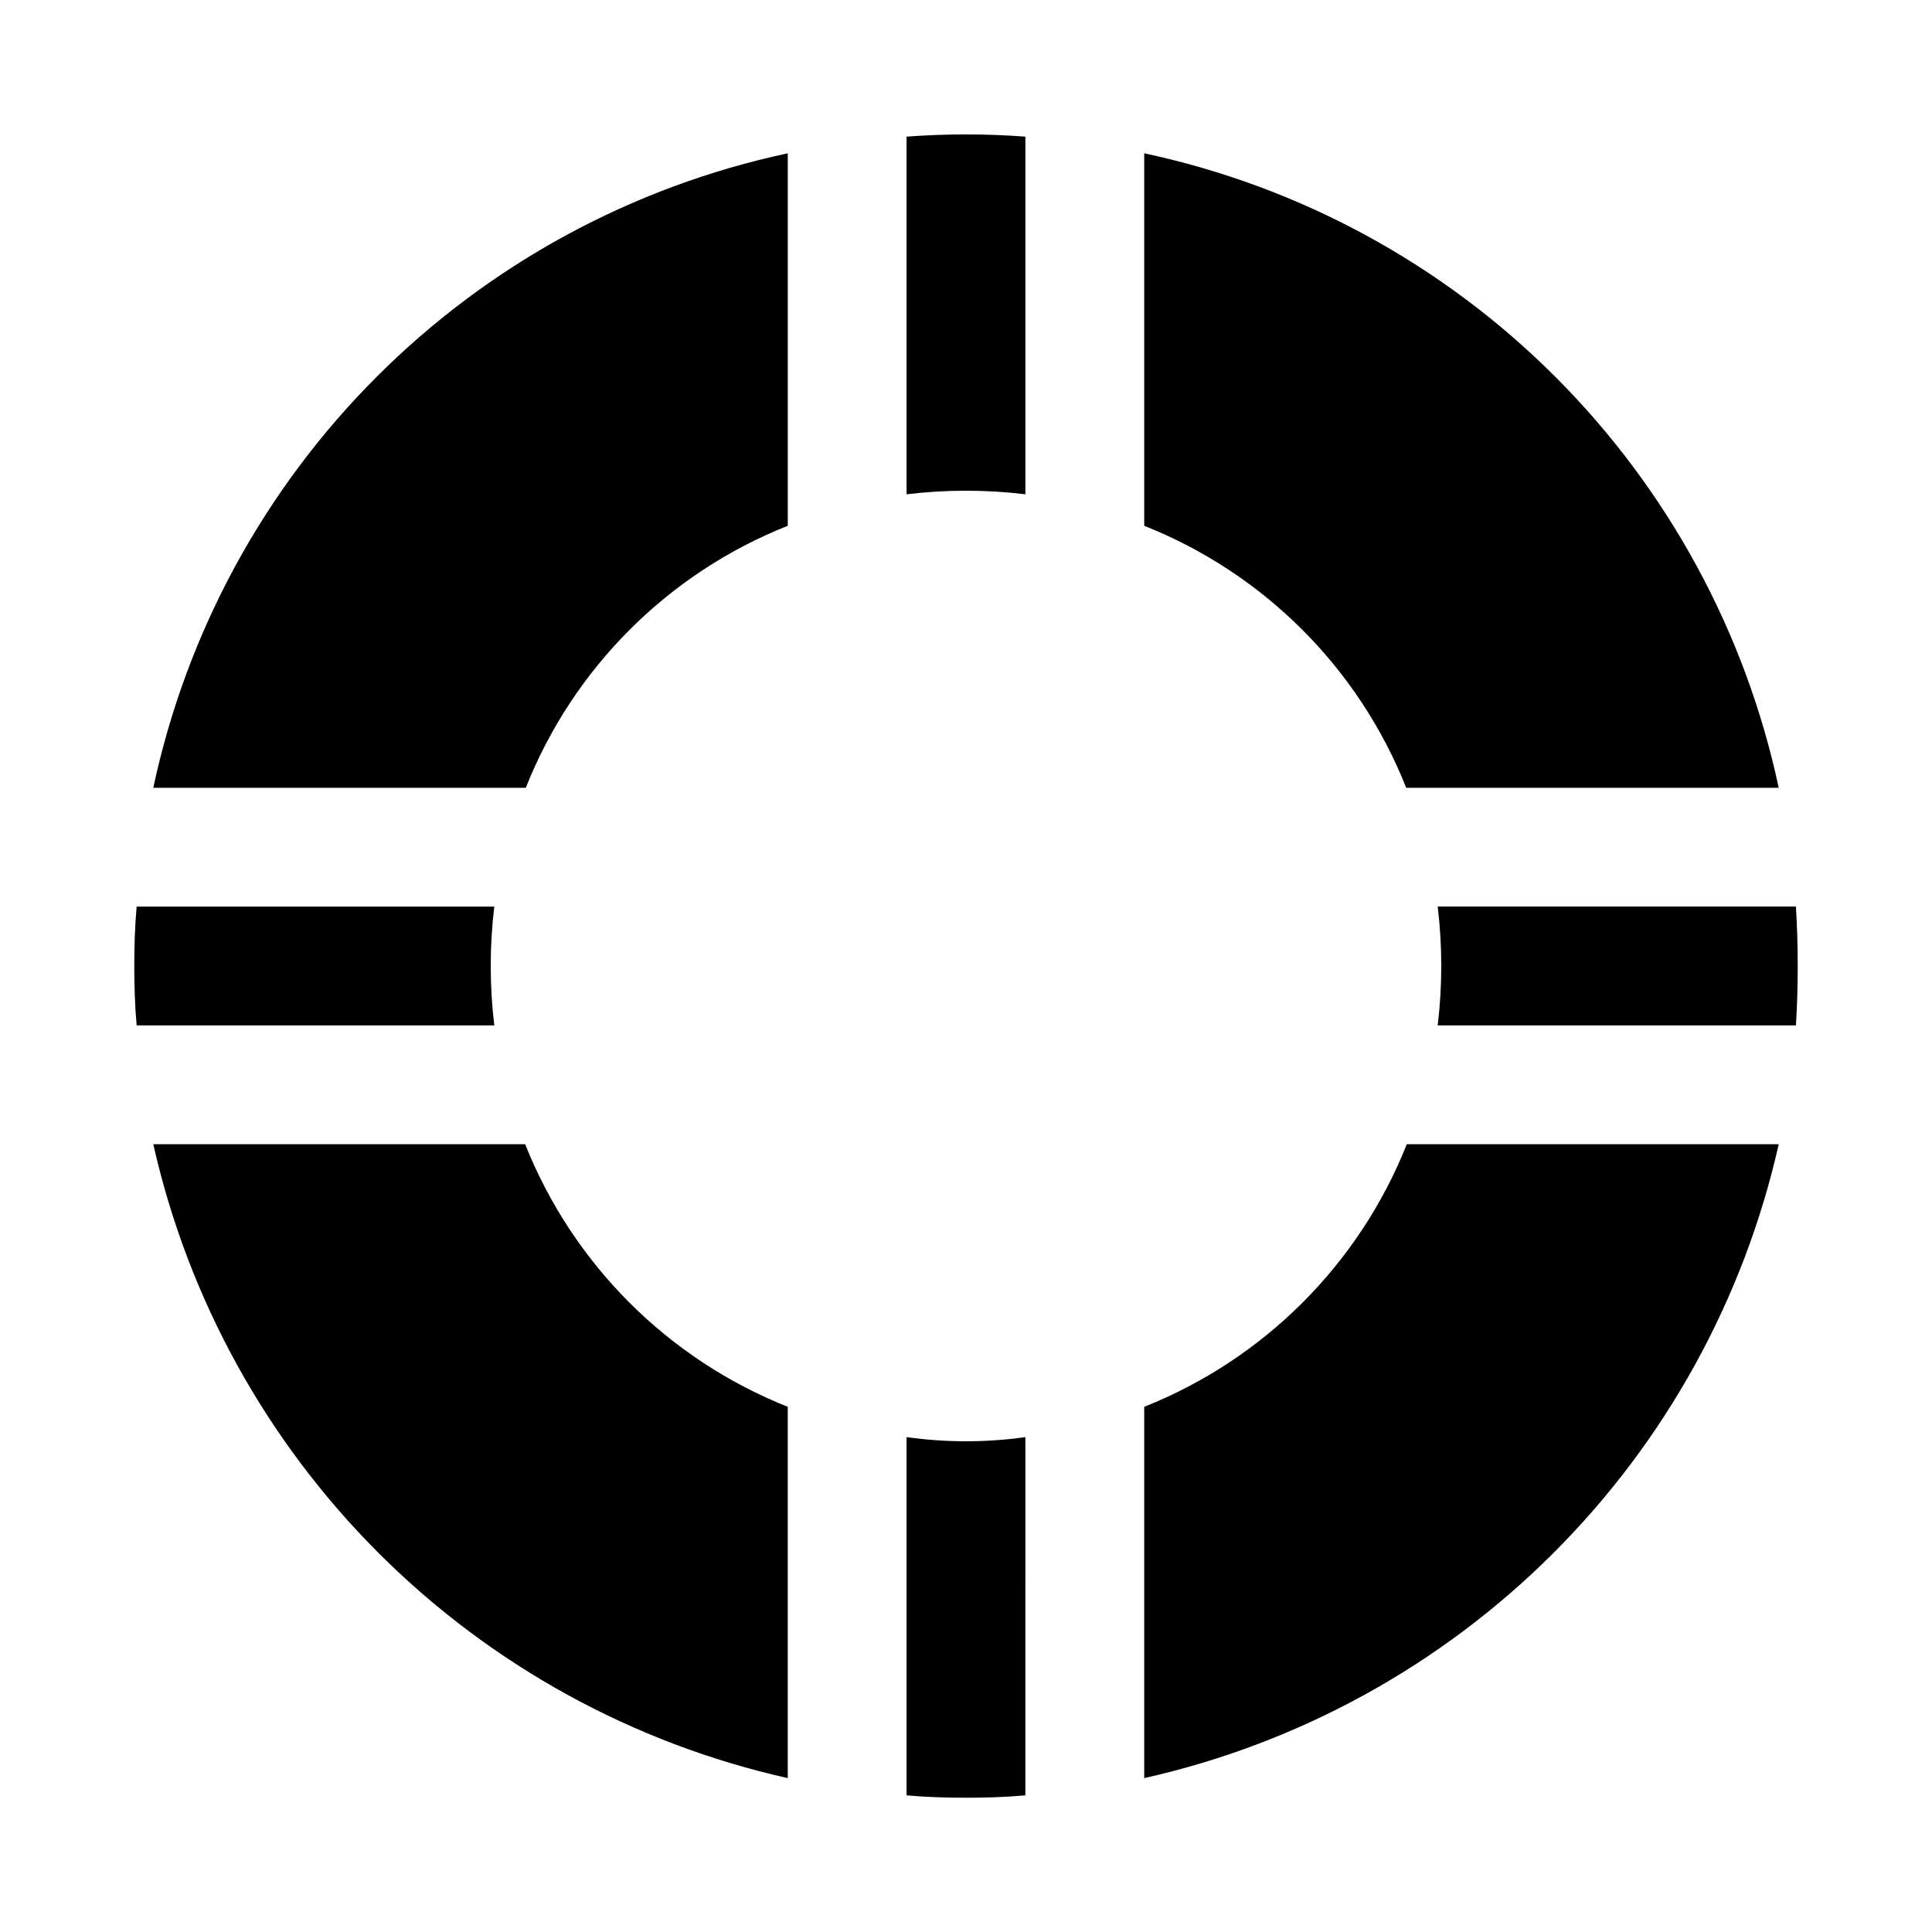
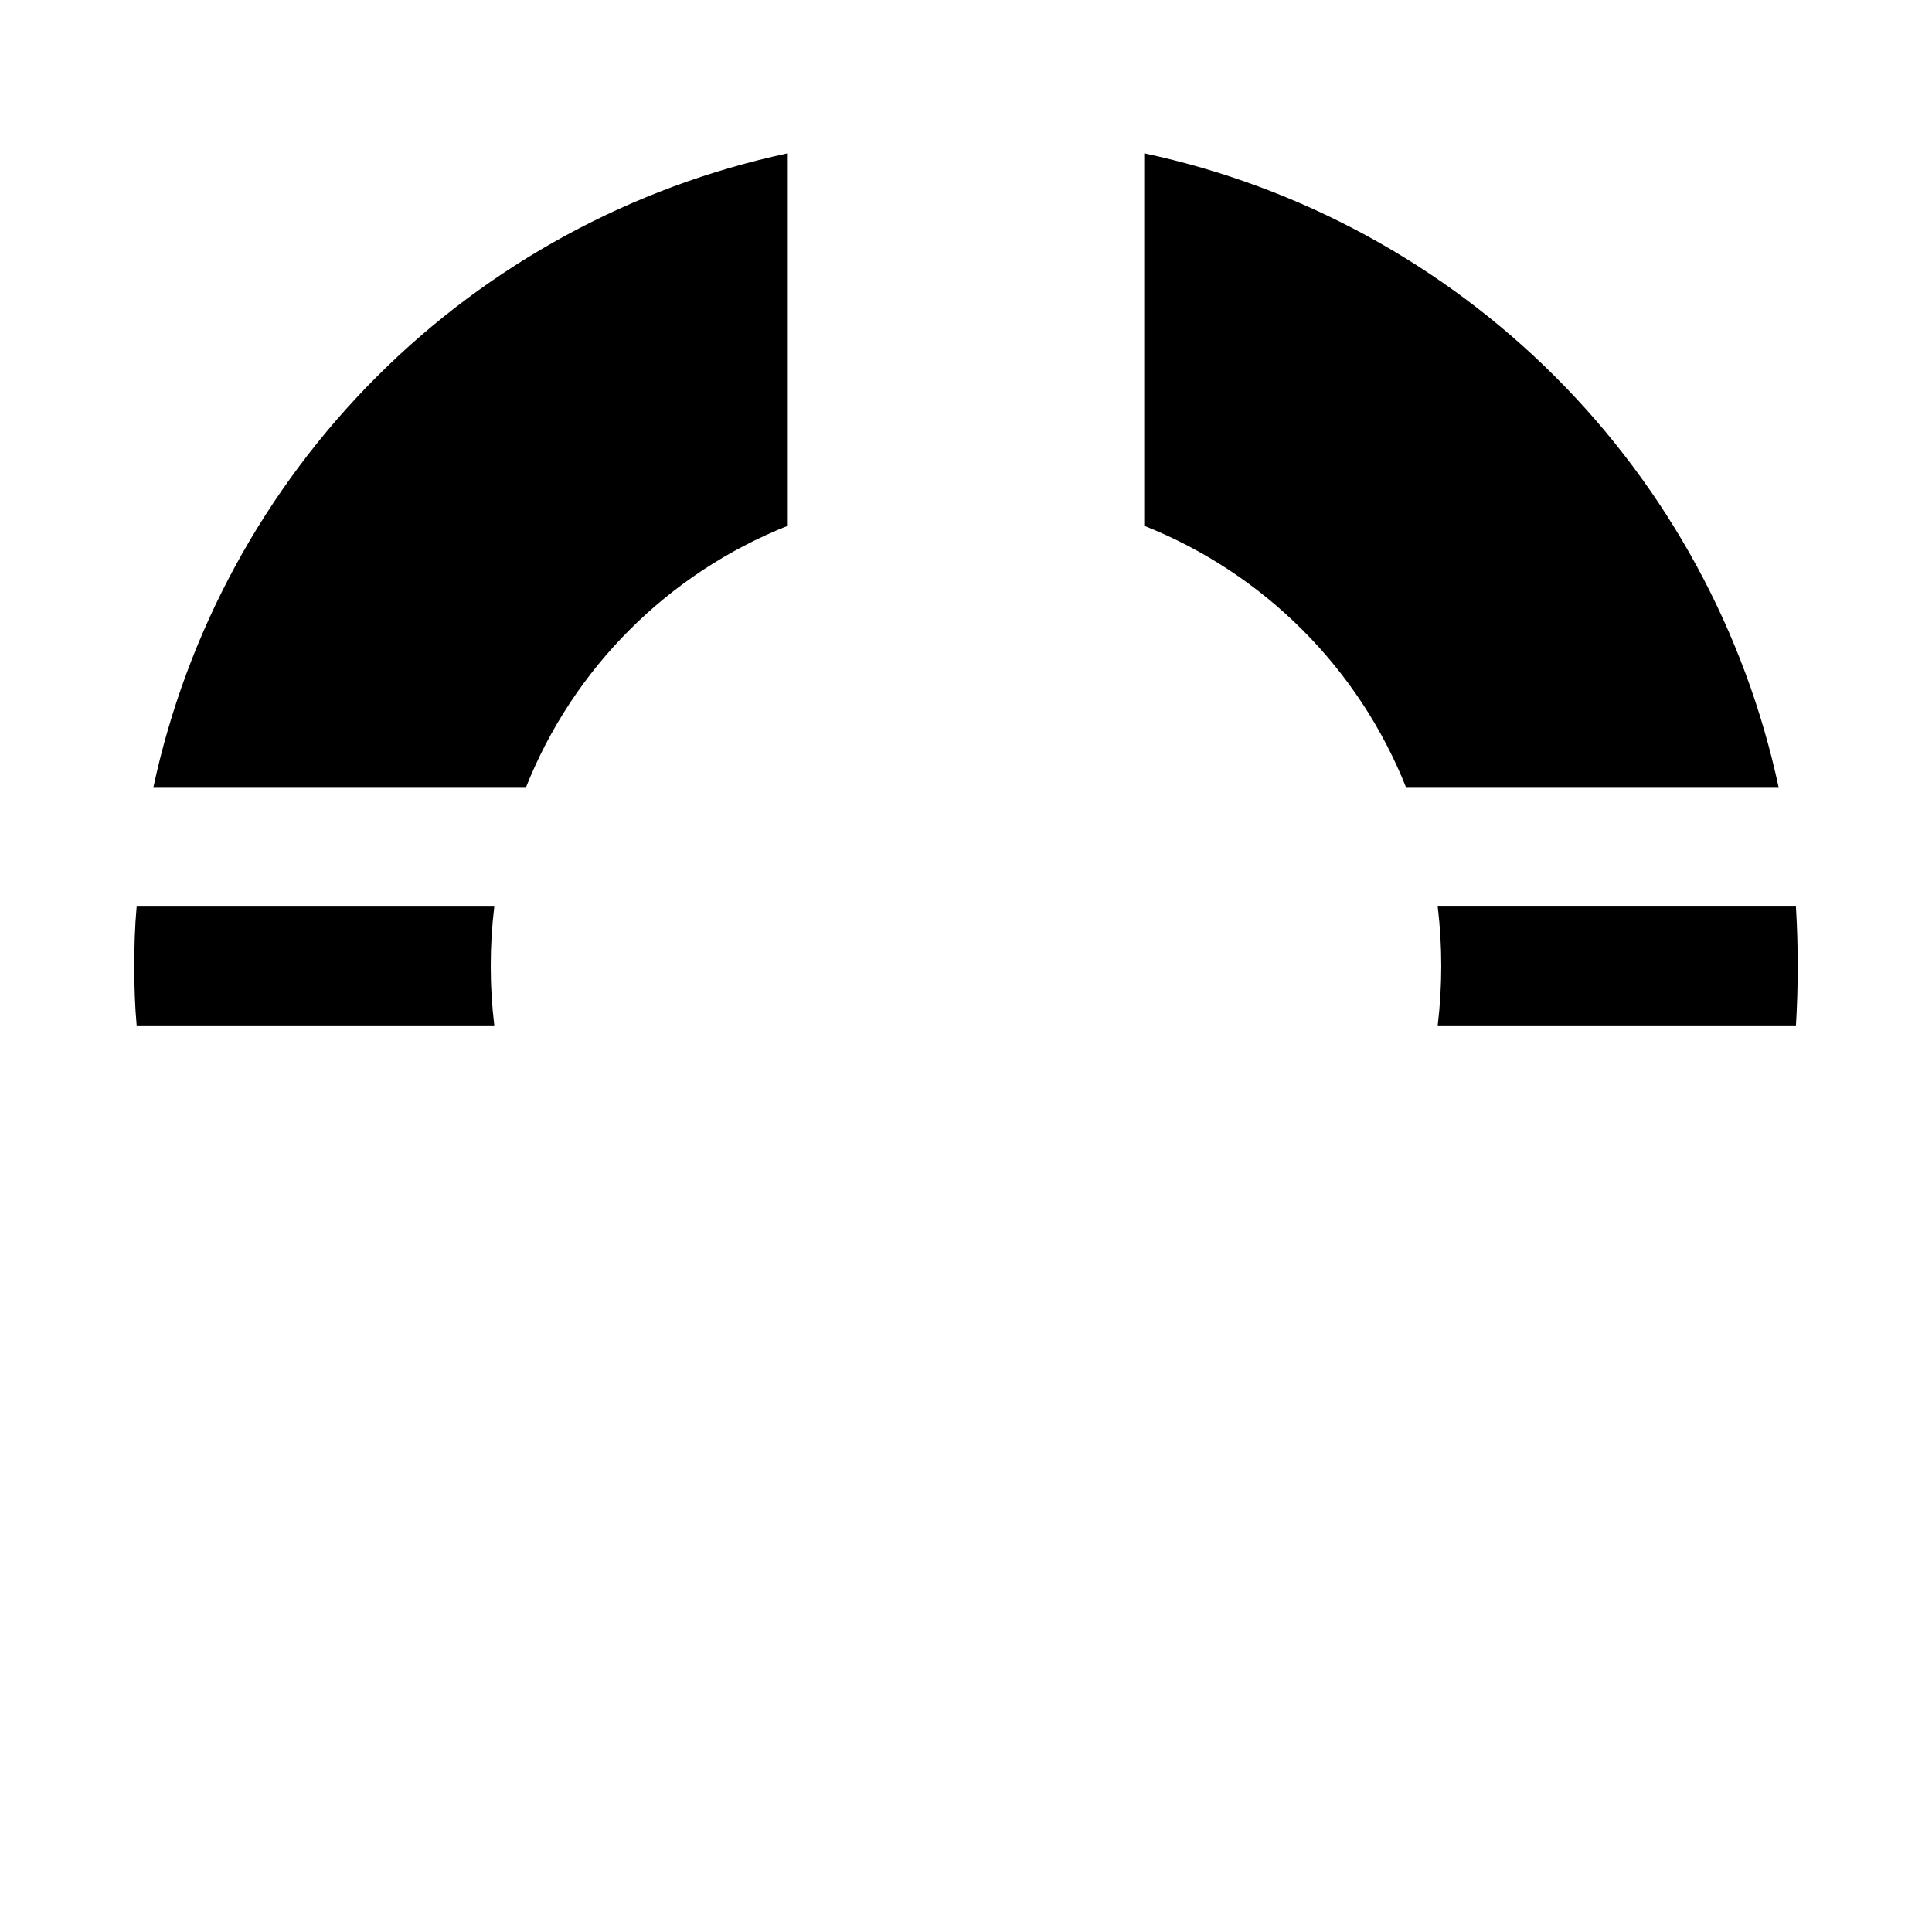
<svg xmlns="http://www.w3.org/2000/svg" fill="#000000" width="800px" height="800px" version="1.1" viewBox="144 144 512 512">
  <g>
-     <path d="m283.18 447.23h-98.555c9.25 41.047 29.965 78.621 59.73 108.36 29.766 29.738 67.359 50.418 108.41 59.629v-98.398c-31.773-12.645-56.941-37.812-69.59-69.59z" />
    <path d="m184.62 352.77h98.715c12.59-31.719 37.711-56.84 69.43-69.43v-98.715c-41.262 8.816-79.094 29.379-108.93 59.215-29.836 29.836-50.398 67.668-59.215 108.93z" />
    <path d="m274.05 400c-0.004-5.266 0.312-10.52 0.945-15.746h-94.781c-0.473 5.195-0.629 10.547-0.629 15.742 0 5.195 0.156 10.547 0.629 15.742l94.781 0.004c-0.633-5.223-0.949-10.48-0.945-15.742z" />
    <path d="m516.66 352.77h98.719c-8.816-41.262-29.383-79.094-59.219-108.93-29.836-29.836-67.668-50.398-108.93-59.215v98.715c31.719 12.59 56.84 37.711 69.43 69.43z" />
    <path d="m619.94 384.25h-94.934c1.258 10.457 1.258 21.031 0 31.488h94.938c0.316-5.195 0.473-10.547 0.473-15.742-0.004-5.195-0.16-10.551-0.477-15.746z" />
-     <path d="m384.25 524.85v94.938c5.195 0.473 10.391 0.629 15.742 0.629 5.352 0 10.547-0.156 15.742-0.629l0.004-94.938c-10.445 1.469-21.043 1.469-31.488 0z" />
-     <path d="m447.23 516.82v98.398c41.055-9.211 78.652-29.891 108.42-59.629 29.766-29.738 50.477-67.312 59.73-108.36h-98.559c-12.645 31.777-37.812 56.945-69.59 69.59z" />
-     <path d="m384.25 180.21v94.781c10.457-1.262 21.031-1.262 31.488 0v-94.781c-10.48-0.785-21.008-0.785-31.488 0z" />
  </g>
</svg>